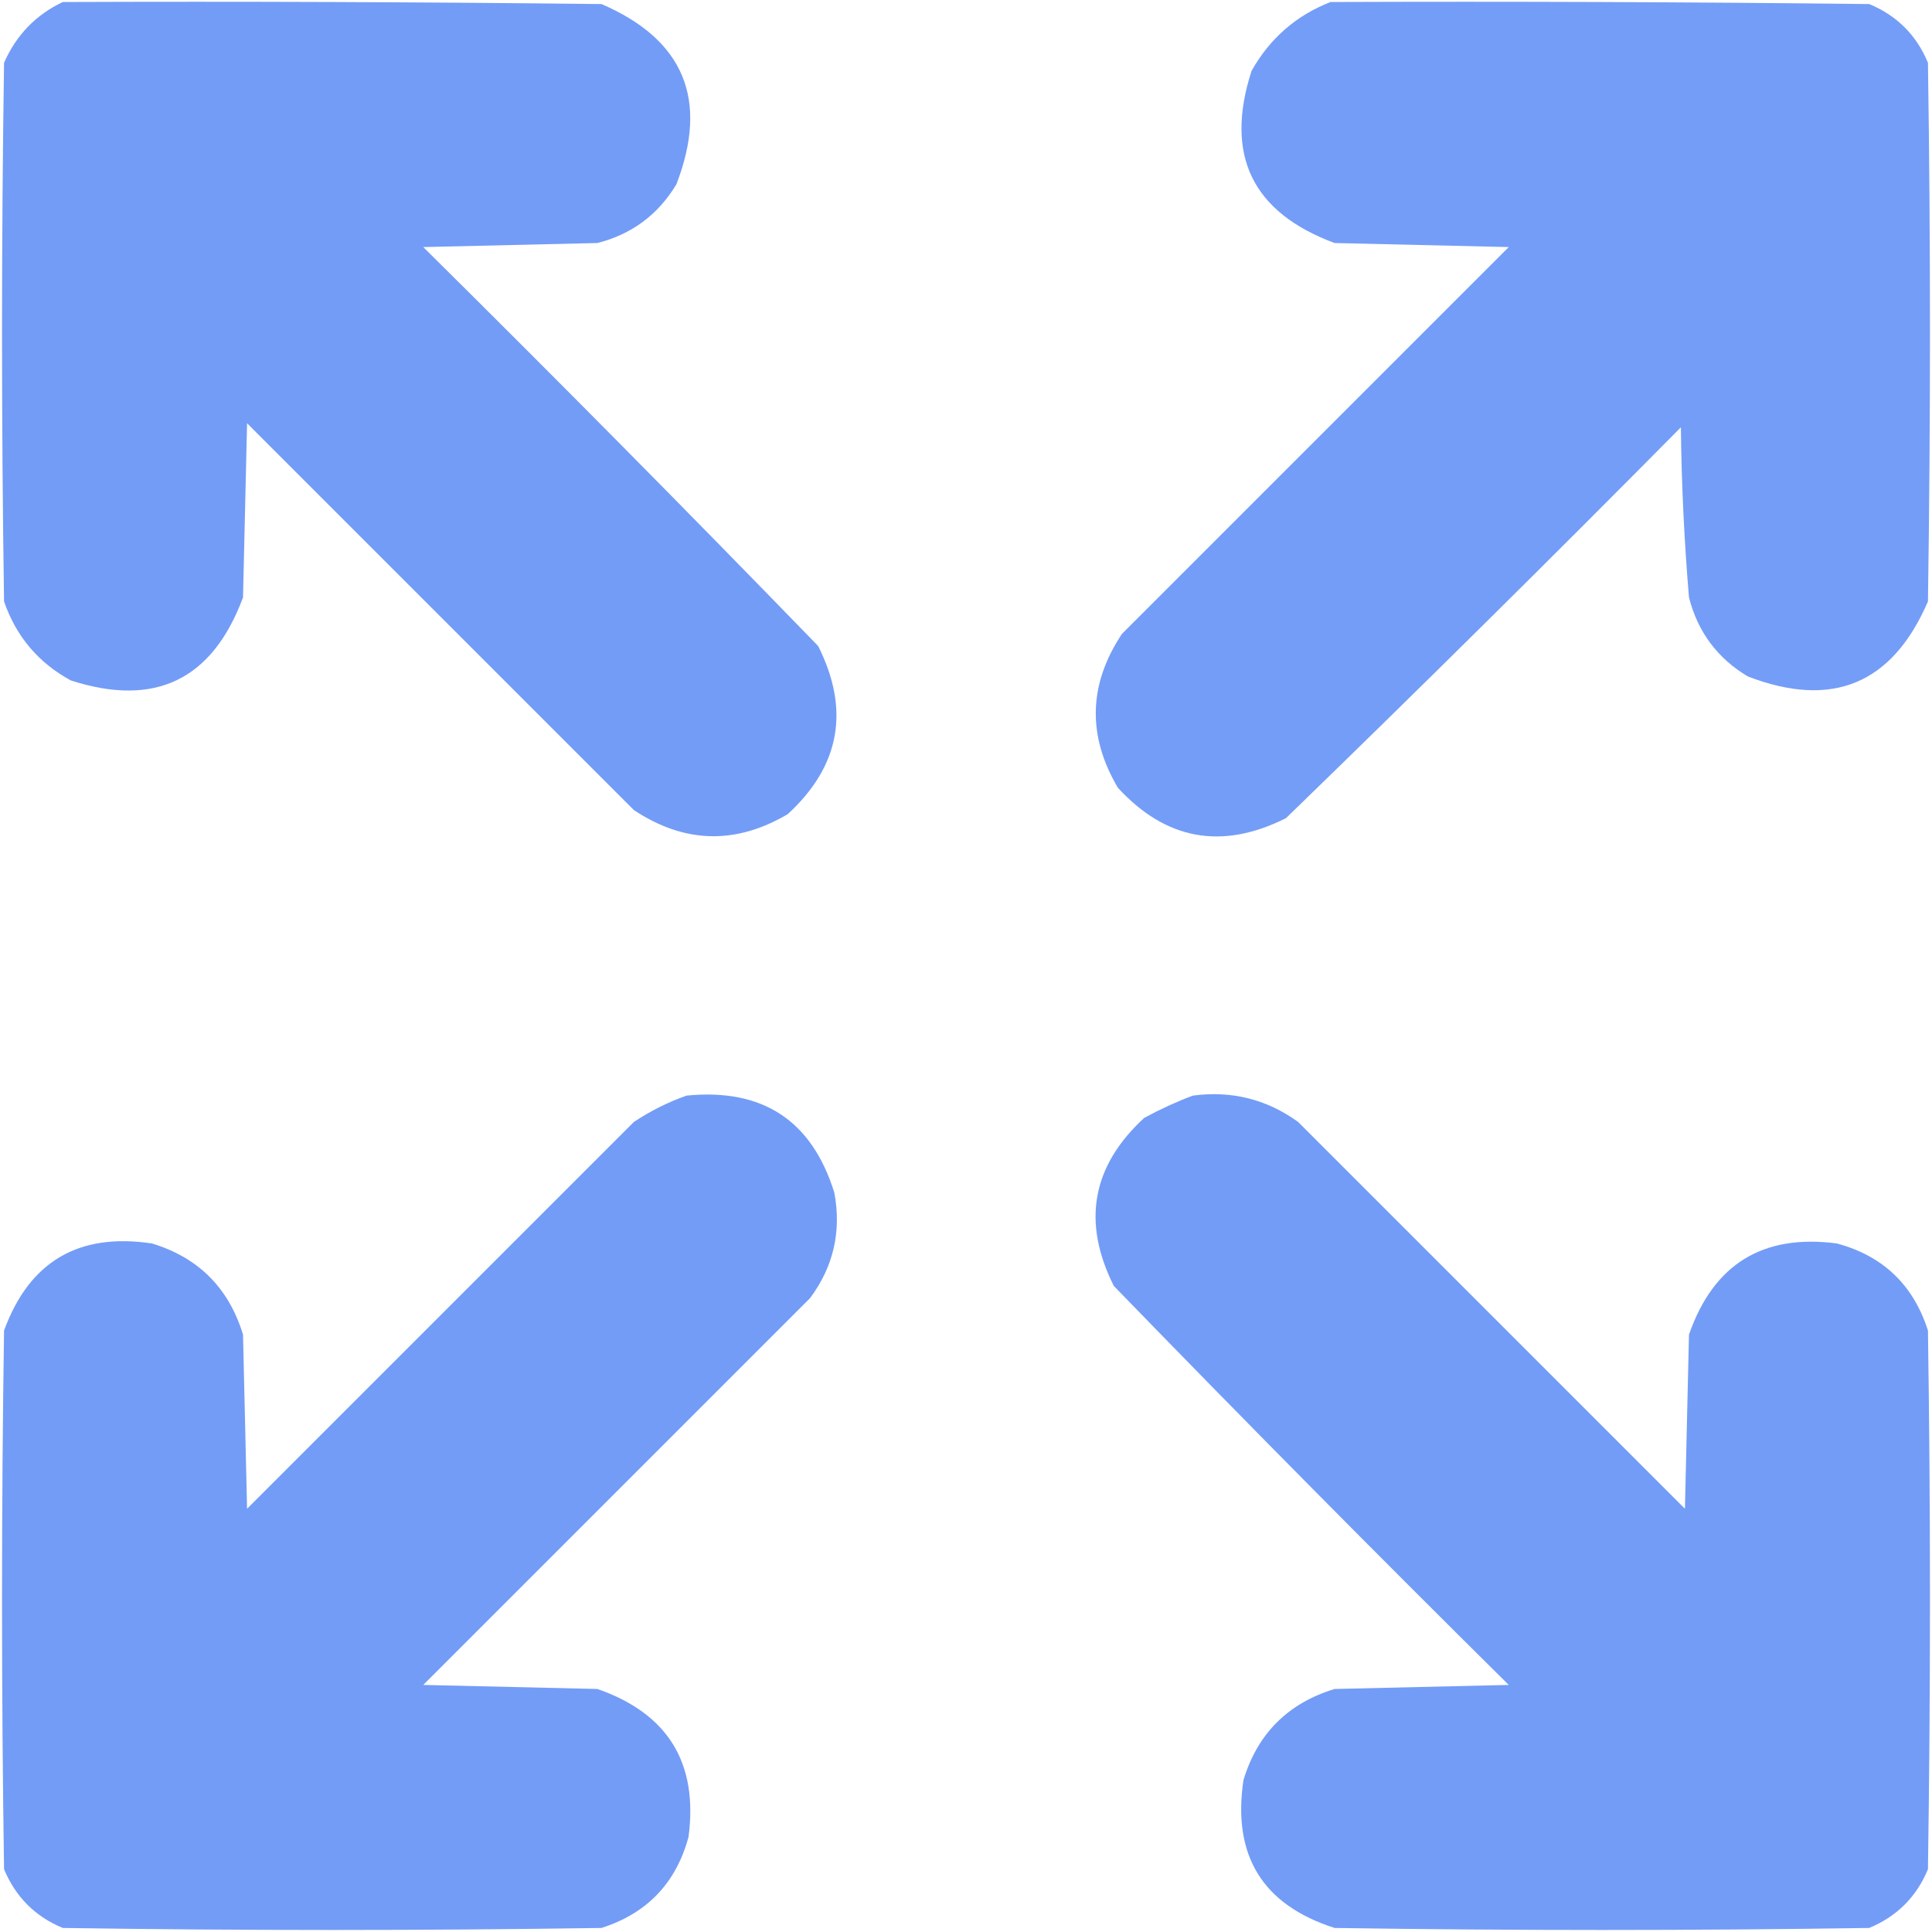
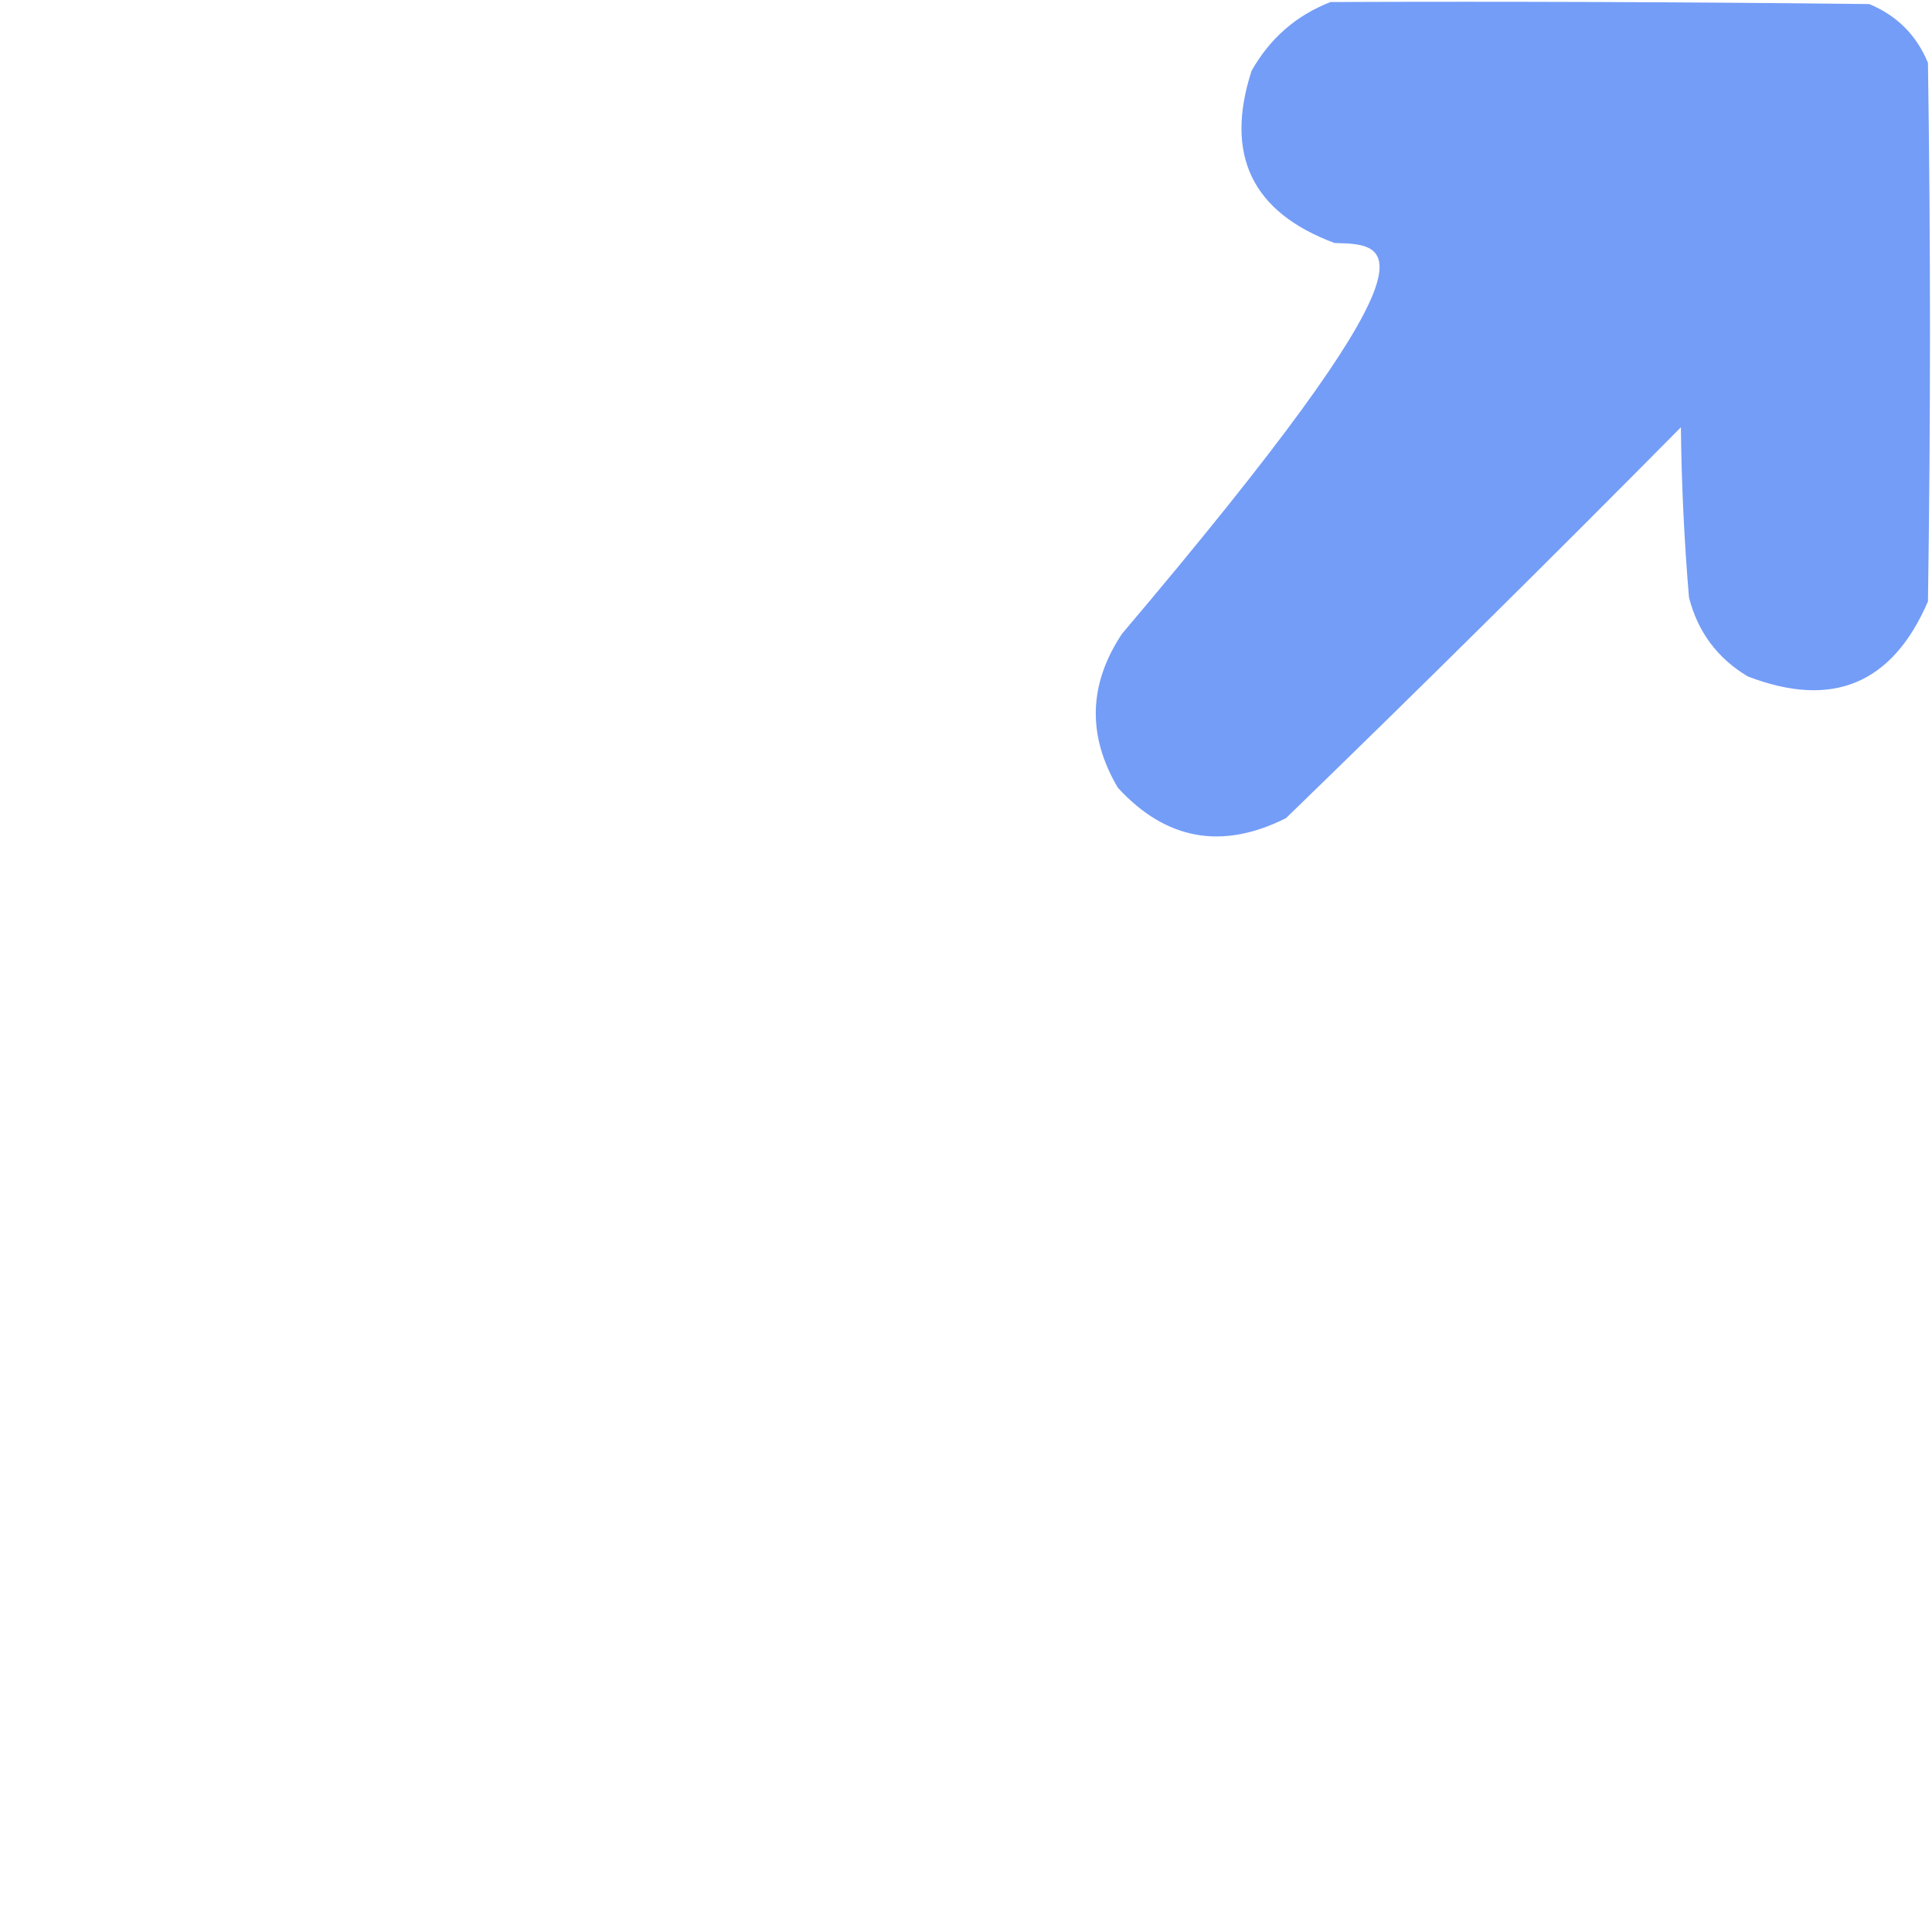
<svg xmlns="http://www.w3.org/2000/svg" width="477" height="477" viewBox="0 0 477 477" fill="none">
-   <path opacity="0.985" fill-rule="evenodd" clip-rule="evenodd" d="M15.5 0.5C59.835 0.333 104.168 0.5 148.5 1C168.881 9.79 175.048 24.623 167 45.5C162.501 52.996 156.001 57.829 147.5 60C133.167 60.333 118.833 60.667 104.5 61C137.361 93.528 169.861 126.361 202 159.5C209.919 175.283 207.419 189.116 194.5 201C181.627 208.6 168.96 208.266 156.5 200C124.667 168.167 92.833 136.333 61 104.5C60.667 118.833 60.333 133.167 60 147.5C52.428 167.869 38.262 174.702 17.5 168C9.493 163.657 3.993 157.157 1 148.5C0.333 104.167 0.333 59.833 1 15.5C4.021 8.647 8.855 3.647 15.5 0.5Z" fill="#729BF7" />
-   <path opacity="0.984" fill-rule="evenodd" clip-rule="evenodd" d="M328.5 0.5C372.835 0.333 417.168 0.5 461.5 1C468.333 3.833 473.167 8.667 476 15.5C476.667 59.833 476.667 104.167 476 148.5C467.21 168.881 452.377 175.048 431.5 167C424.004 162.501 419.171 156.001 417 147.5C415.824 133.532 415.158 119.532 415 105.5C382.806 138.028 350.306 170.195 317.5 202C301.704 209.919 287.871 207.419 276 194.5C268.4 181.627 268.734 168.96 277 156.5C308.833 124.667 340.667 92.833 372.5 61C358.167 60.667 343.833 60.333 329.5 60C309.131 52.428 302.298 38.262 309 17.5C313.52 9.475 320.02 3.809 328.5 0.5Z" fill="#729BF7" />
-   <path opacity="0.985" fill-rule="evenodd" clip-rule="evenodd" d="M169.5 270.5C188.304 268.639 200.471 276.639 206 294.5C207.773 304.071 205.773 312.738 200 320.5C168.167 352.333 136.333 384.167 104.5 416C118.833 416.333 133.167 416.667 147.5 417C164.893 423.061 172.393 435.228 170 453.5C166.931 464.903 159.764 472.403 148.5 476C104.167 476.667 59.833 476.667 15.5 476C8.692 473.192 3.859 468.359 1 461.5C0.333 417.167 0.333 372.833 1 328.5C7.244 311.456 19.41 304.29 37.5 307C48.974 310.474 56.474 317.974 60 329.5C60.333 343.833 60.667 358.167 61 372.5C92.833 340.667 124.667 308.833 156.5 277C160.657 274.255 164.99 272.088 169.5 270.5Z" fill="#729BF7" />
-   <path opacity="0.986" fill-rule="evenodd" clip-rule="evenodd" d="M294.5 270.5C304.073 269.226 312.739 271.393 320.5 277C352.333 308.833 384.167 340.667 416 372.5C416.333 358.167 416.667 343.833 417 329.5C423.061 312.107 435.228 304.607 453.5 307C464.903 310.069 472.403 317.236 476 328.5C476.667 372.833 476.667 417.167 476 461.5C473.192 468.308 468.359 473.141 461.5 476C417.5 476.667 373.5 476.667 329.5 476C311.729 470.31 304.229 458.144 307 439.5C310.474 428.026 317.974 420.526 329.5 417C343.833 416.667 358.167 416.333 372.5 416C339.639 383.472 307.139 350.639 275 317.5C267.081 301.717 269.581 287.884 282.5 276C286.451 273.855 290.451 272.021 294.5 270.5Z" fill="#729BF7" />
+   <path opacity="0.984" fill-rule="evenodd" clip-rule="evenodd" d="M328.5 0.5C372.835 0.333 417.168 0.5 461.5 1C468.333 3.833 473.167 8.667 476 15.5C476.667 59.833 476.667 104.167 476 148.5C467.21 168.881 452.377 175.048 431.5 167C424.004 162.501 419.171 156.001 417 147.5C415.824 133.532 415.158 119.532 415 105.5C382.806 138.028 350.306 170.195 317.5 202C301.704 209.919 287.871 207.419 276 194.5C268.4 181.627 268.734 168.96 277 156.5C358.167 60.667 343.833 60.333 329.5 60C309.131 52.428 302.298 38.262 309 17.5C313.52 9.475 320.02 3.809 328.5 0.5Z" fill="#729BF7" />
</svg>